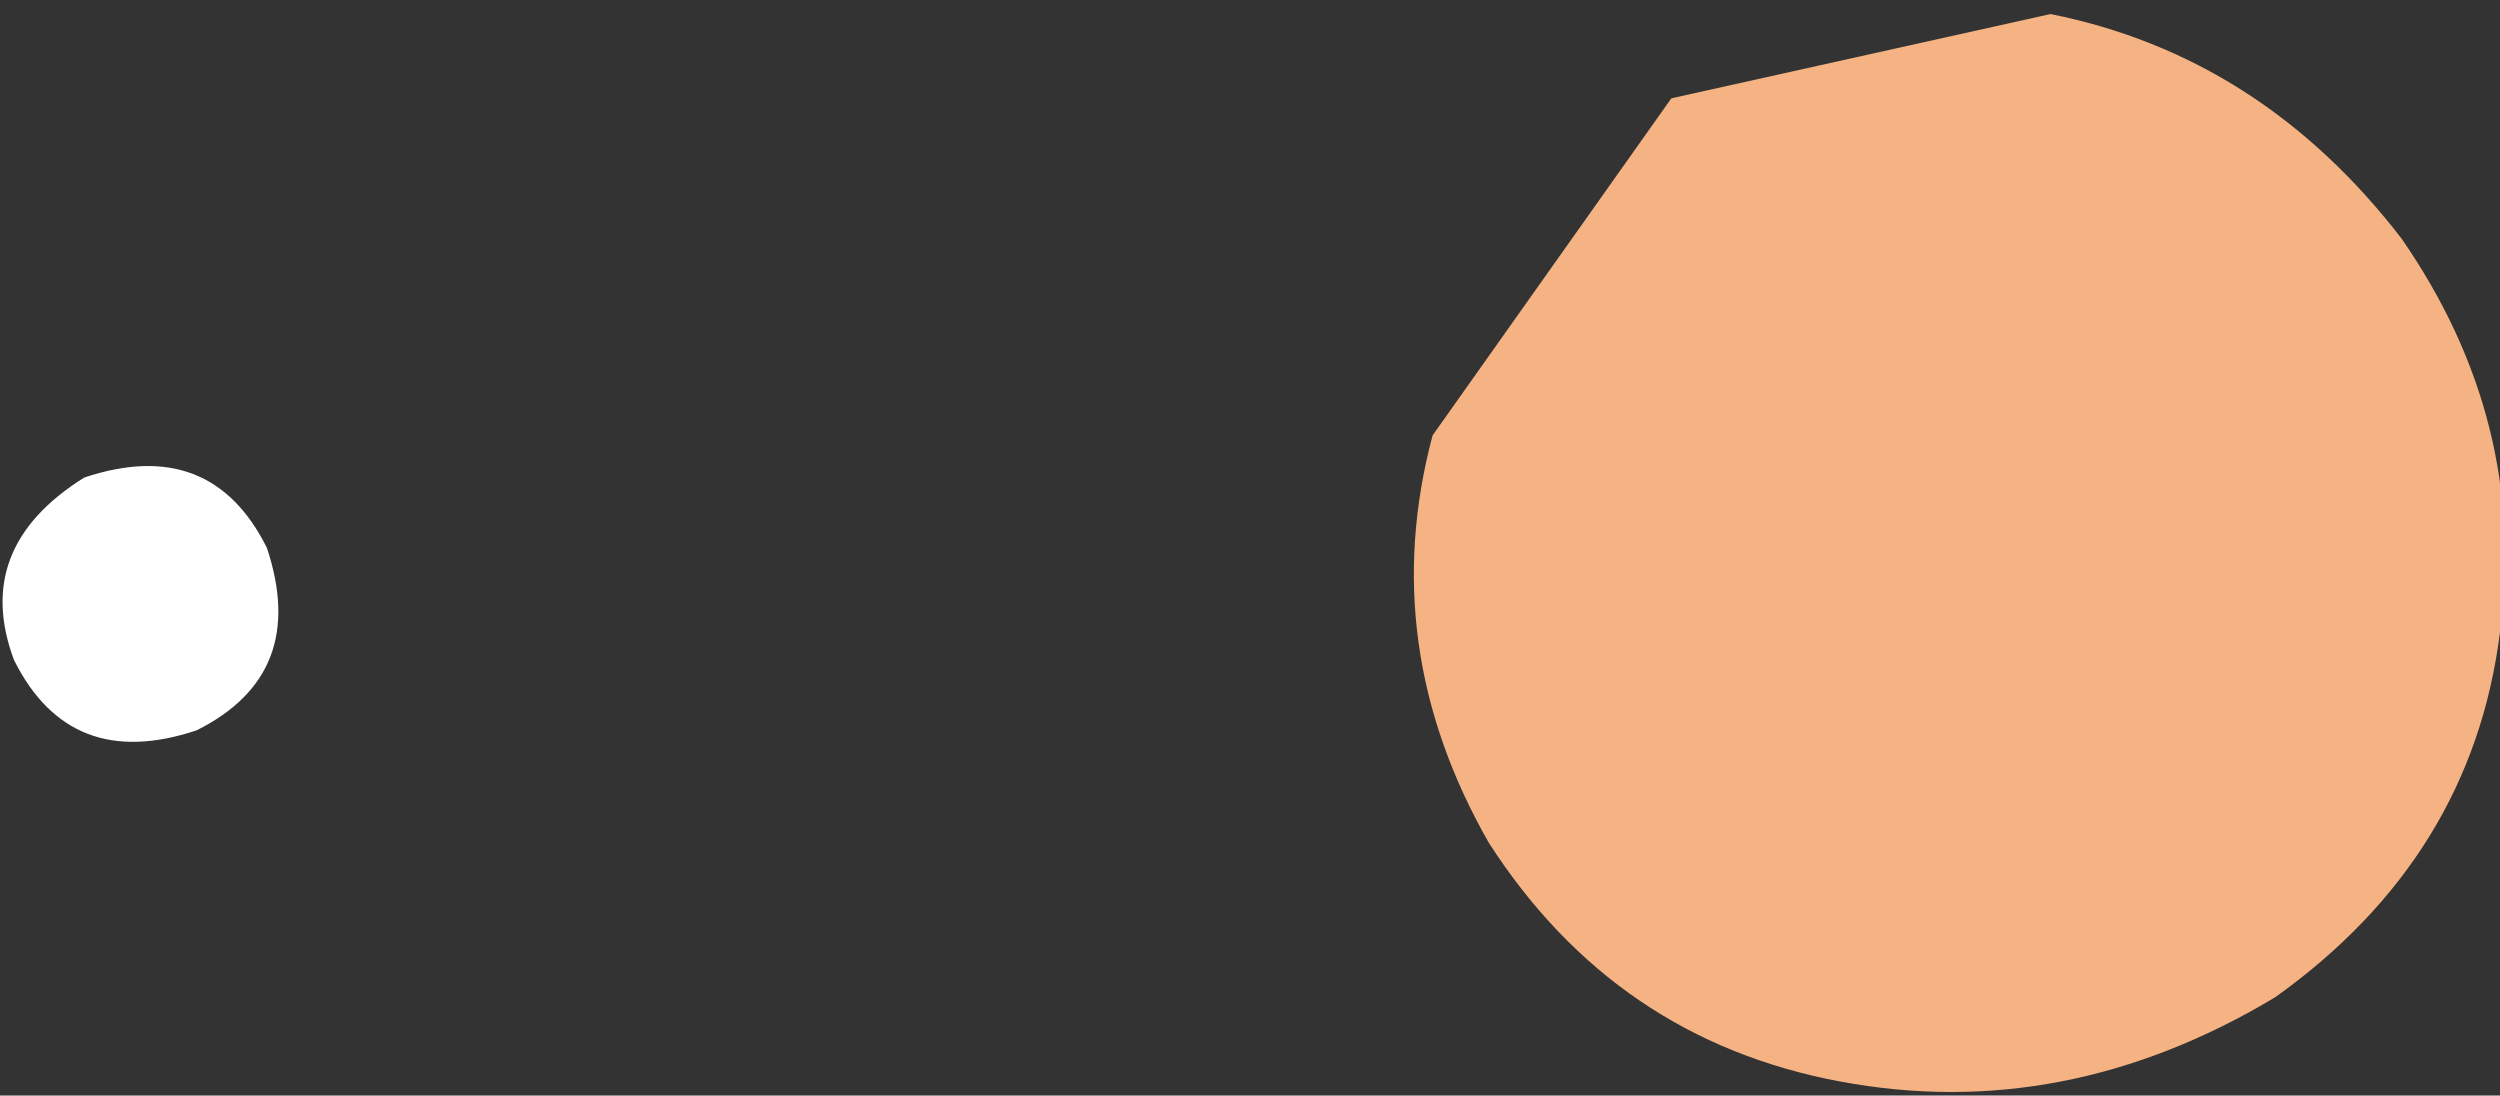
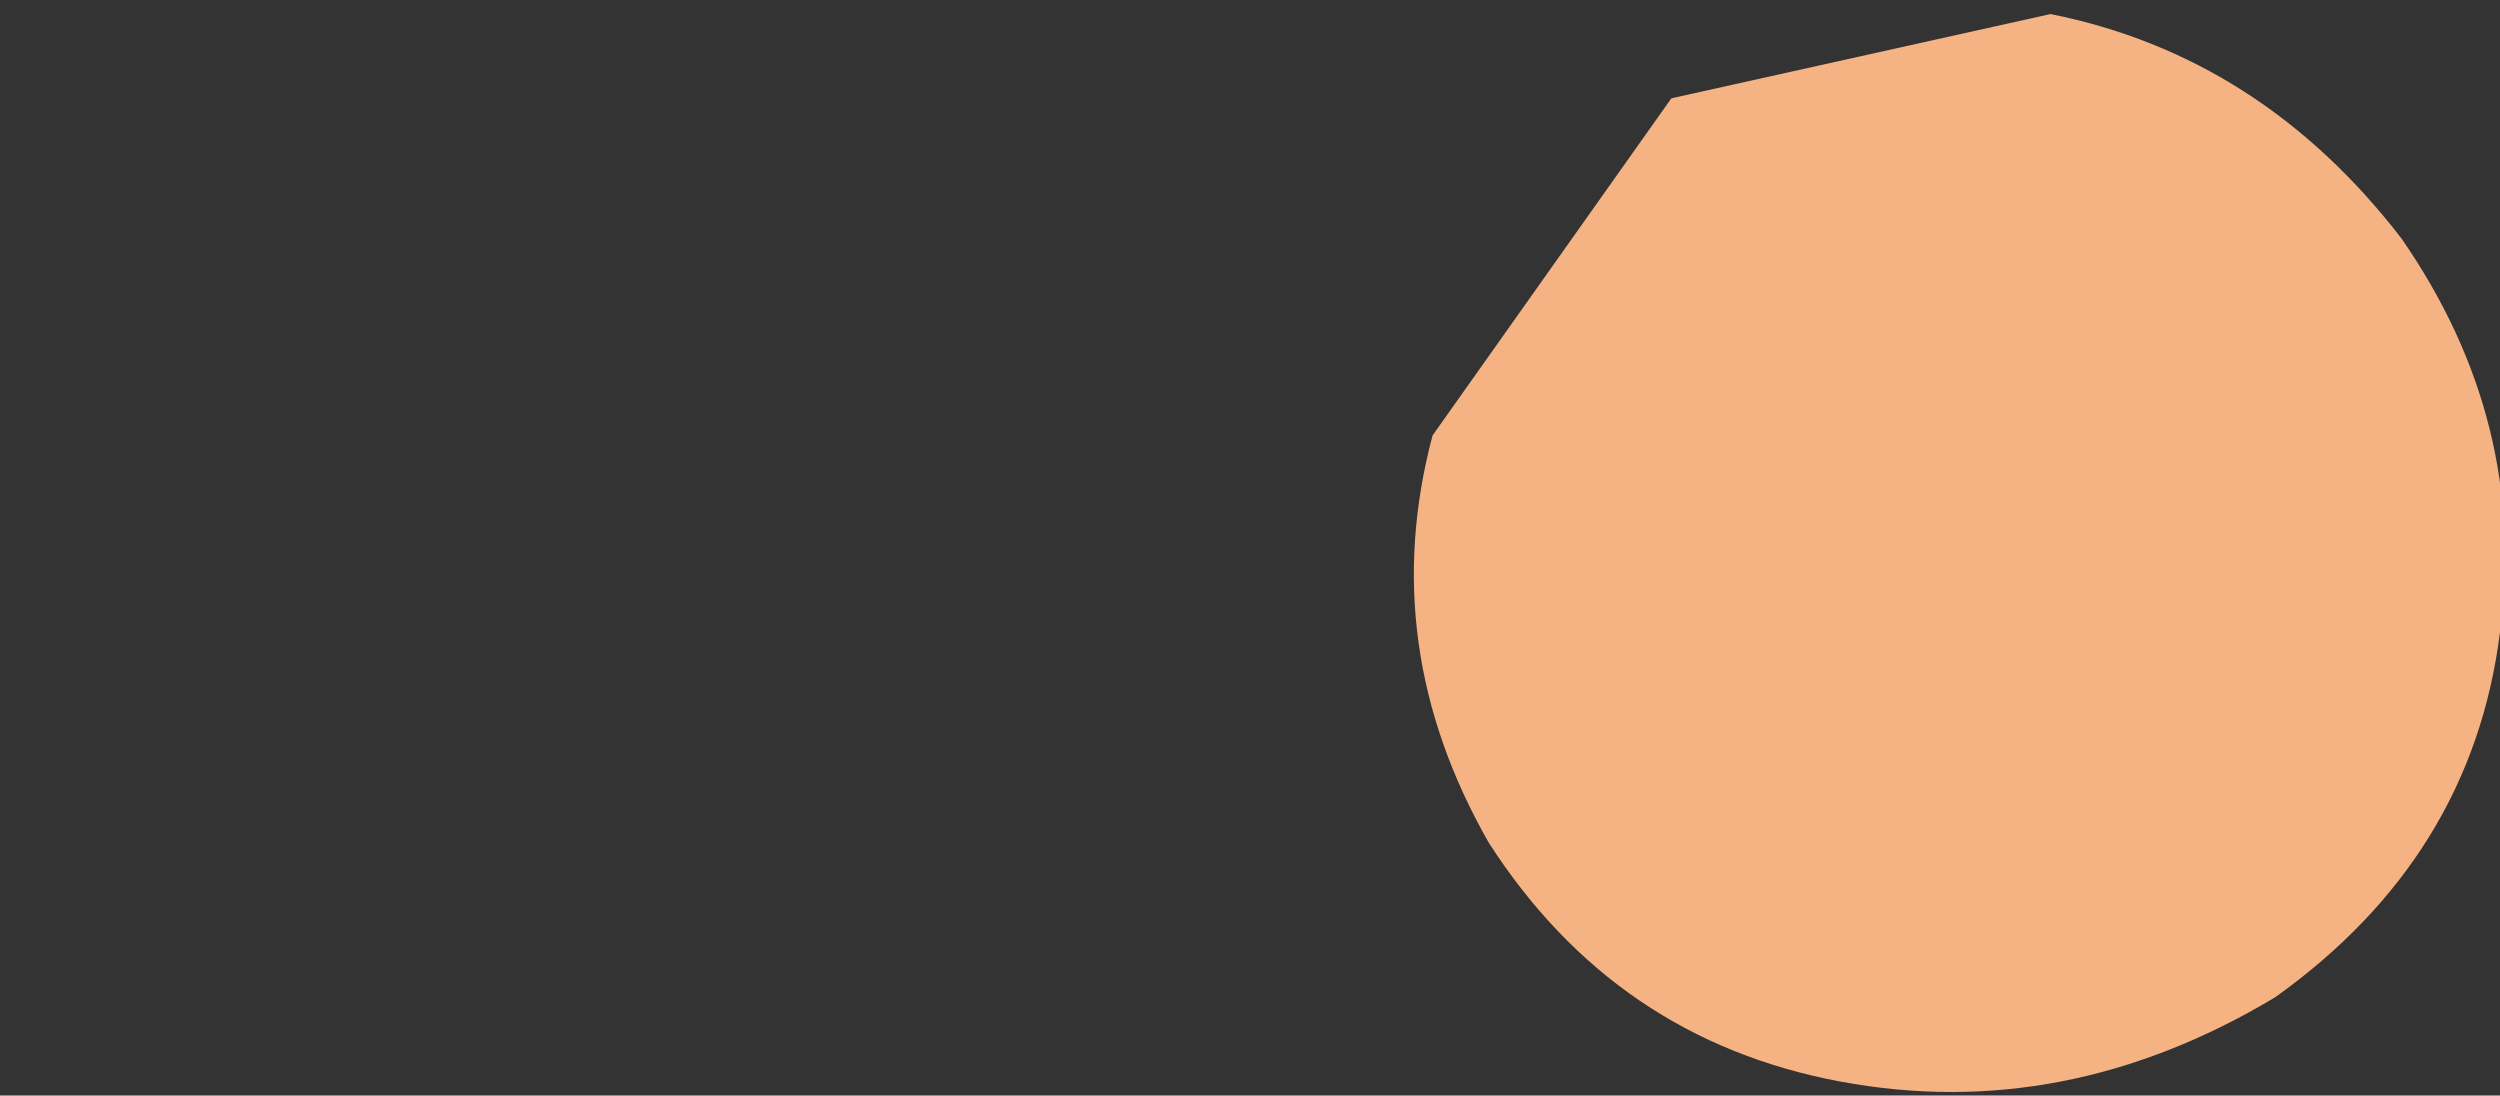
<svg xmlns="http://www.w3.org/2000/svg" height="3.9px" width="8.9px">
  <rect width="100%" height="100%" fill="#333333" stroke="none" />
  <g transform="matrix(1.0, 0.0, 0.0, 1.0, 59.0, 102.2)">
-     <path d="M-58.95 -99.85 Q-59.1 -100.25 -58.7 -100.5 -58.25 -100.65 -58.05 -100.25 -57.9 -99.8 -58.3 -99.6 -58.75 -99.45 -58.95 -99.85" fill="#ffffff" fill-rule="evenodd" stroke="none" />
    <path d="M-53.05 -101.85 L-51.7 -102.15 Q-50.95 -102.0 -50.45 -101.35 -50.0 -100.7 -50.1 -99.95 -50.2 -99.15 -50.9 -98.65 -51.65 -98.2 -52.45 -98.35 -53.25 -98.5 -53.7 -99.2 -54.1 -99.9 -53.9 -100.65 L-53.05 -101.85" fill="#f5b384" fill-rule="evenodd" stroke="none" />
  </g>
</svg>